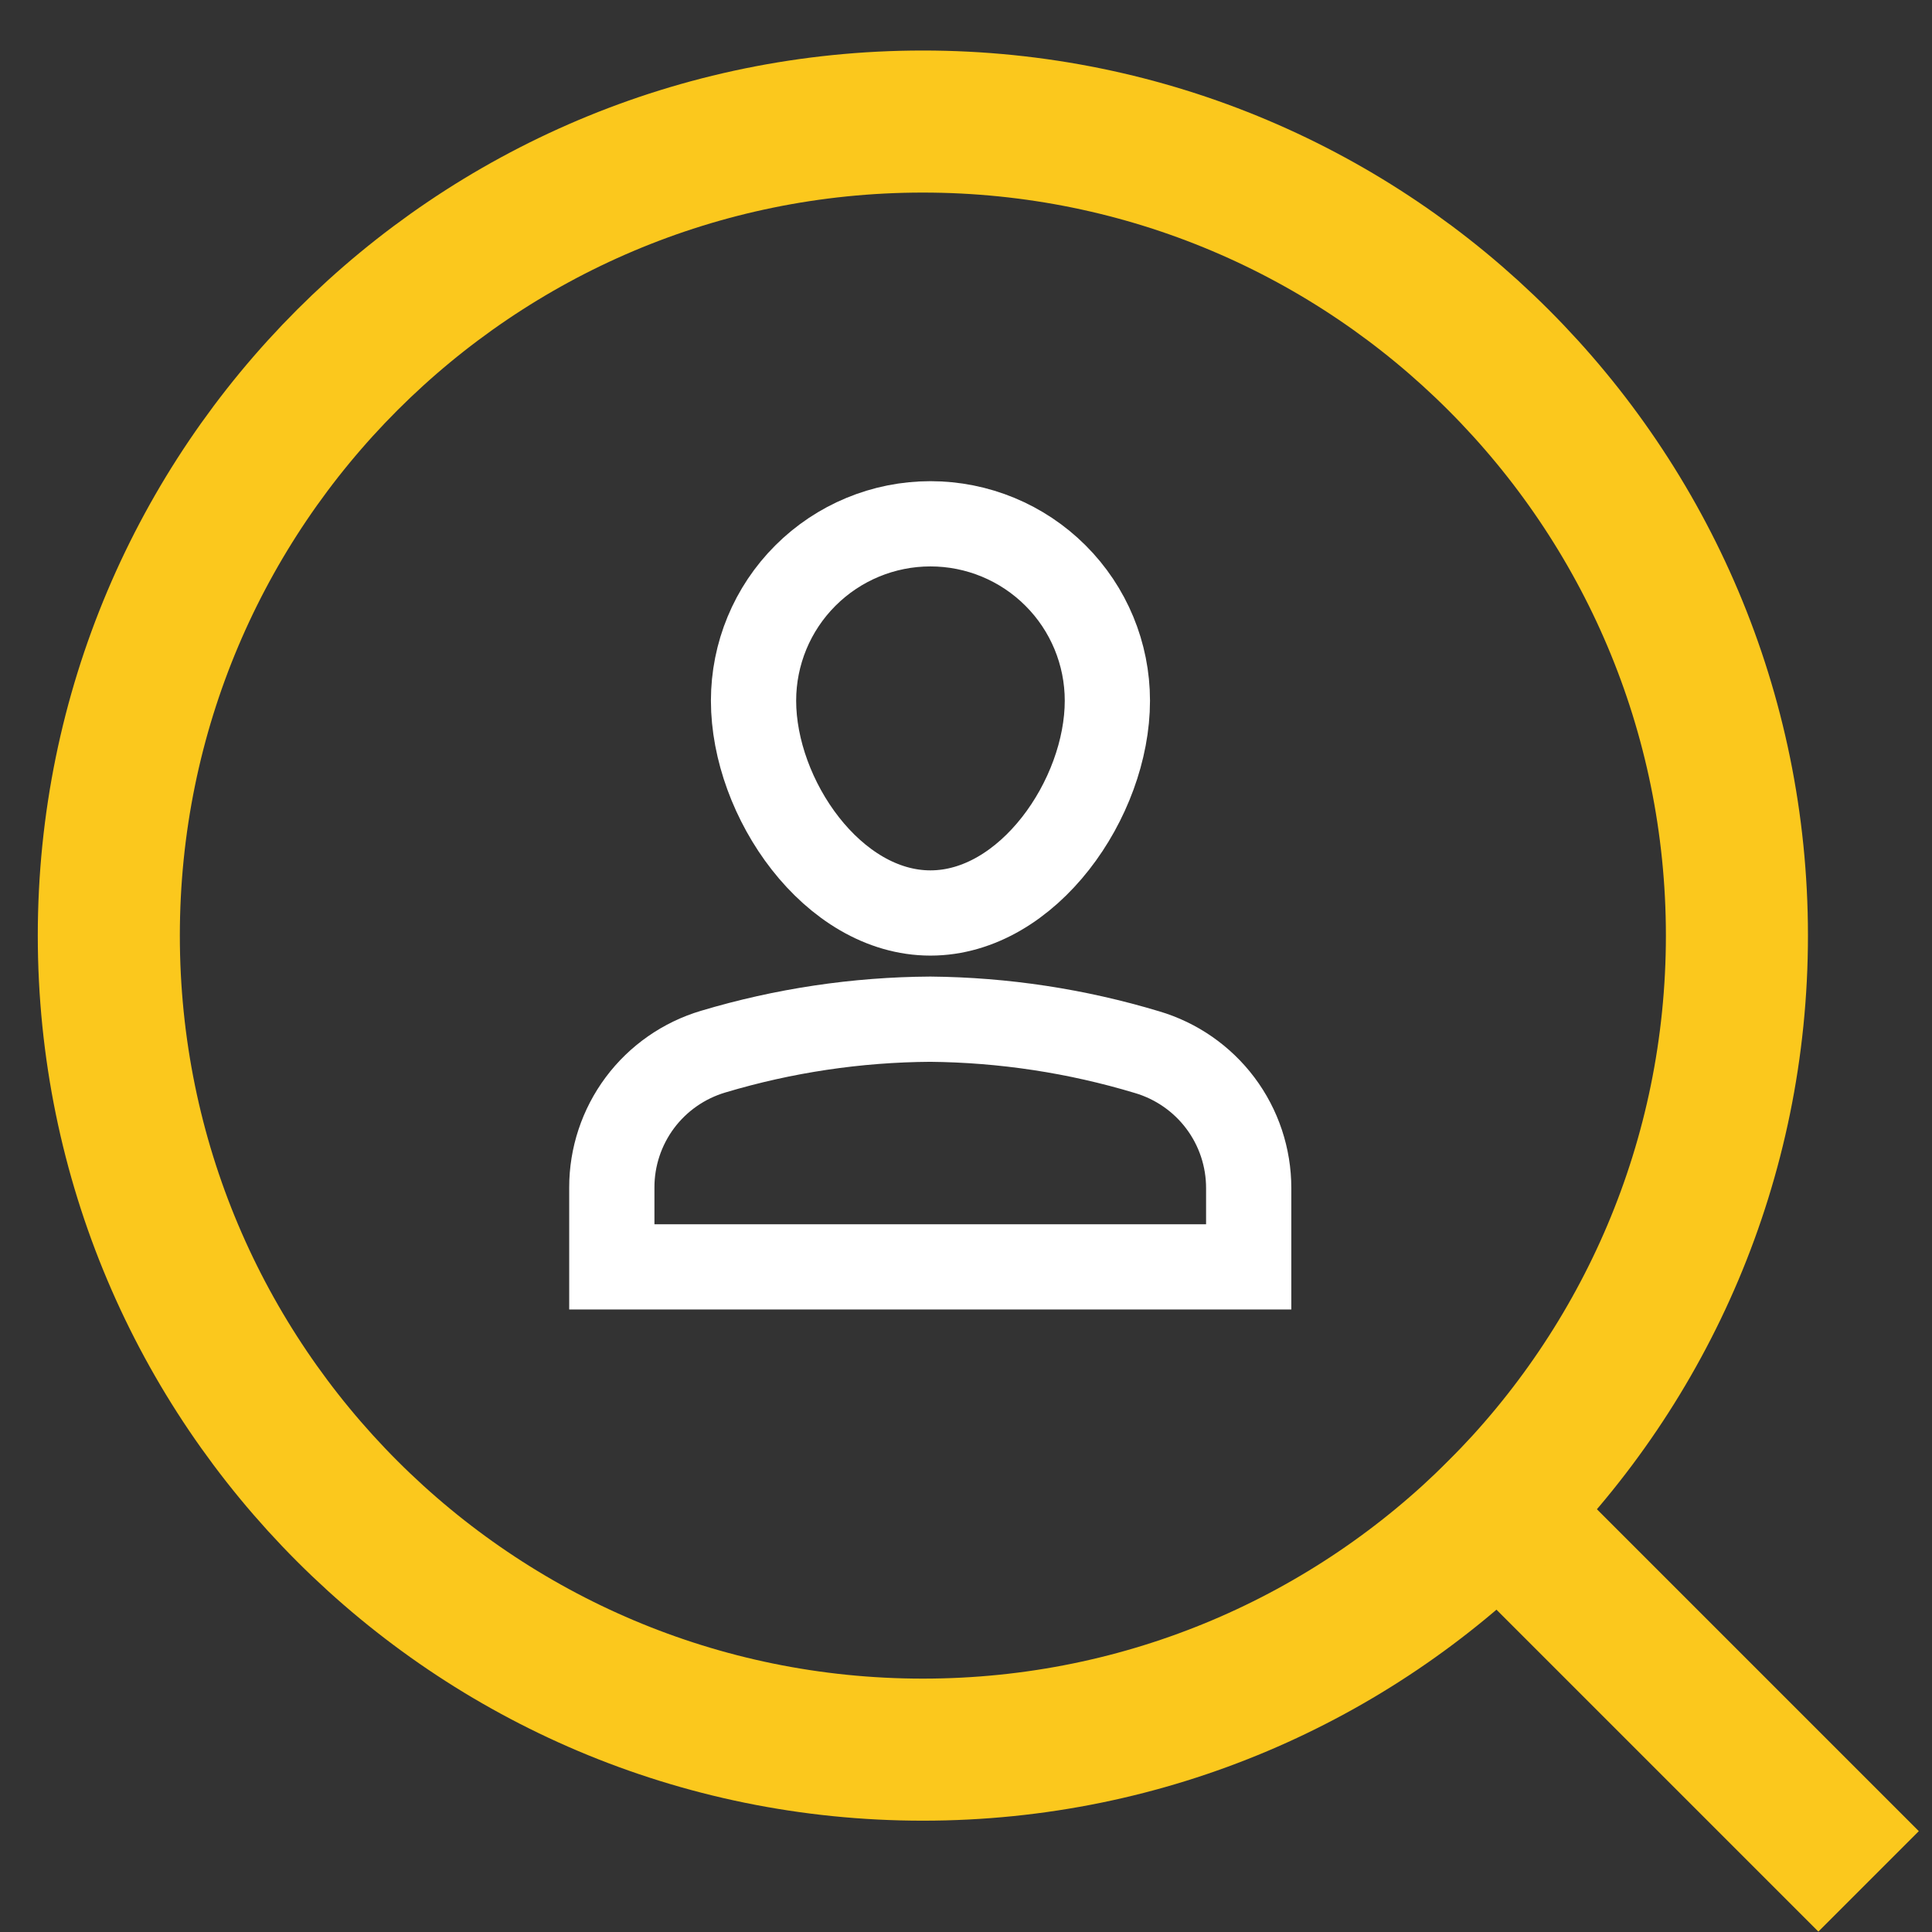
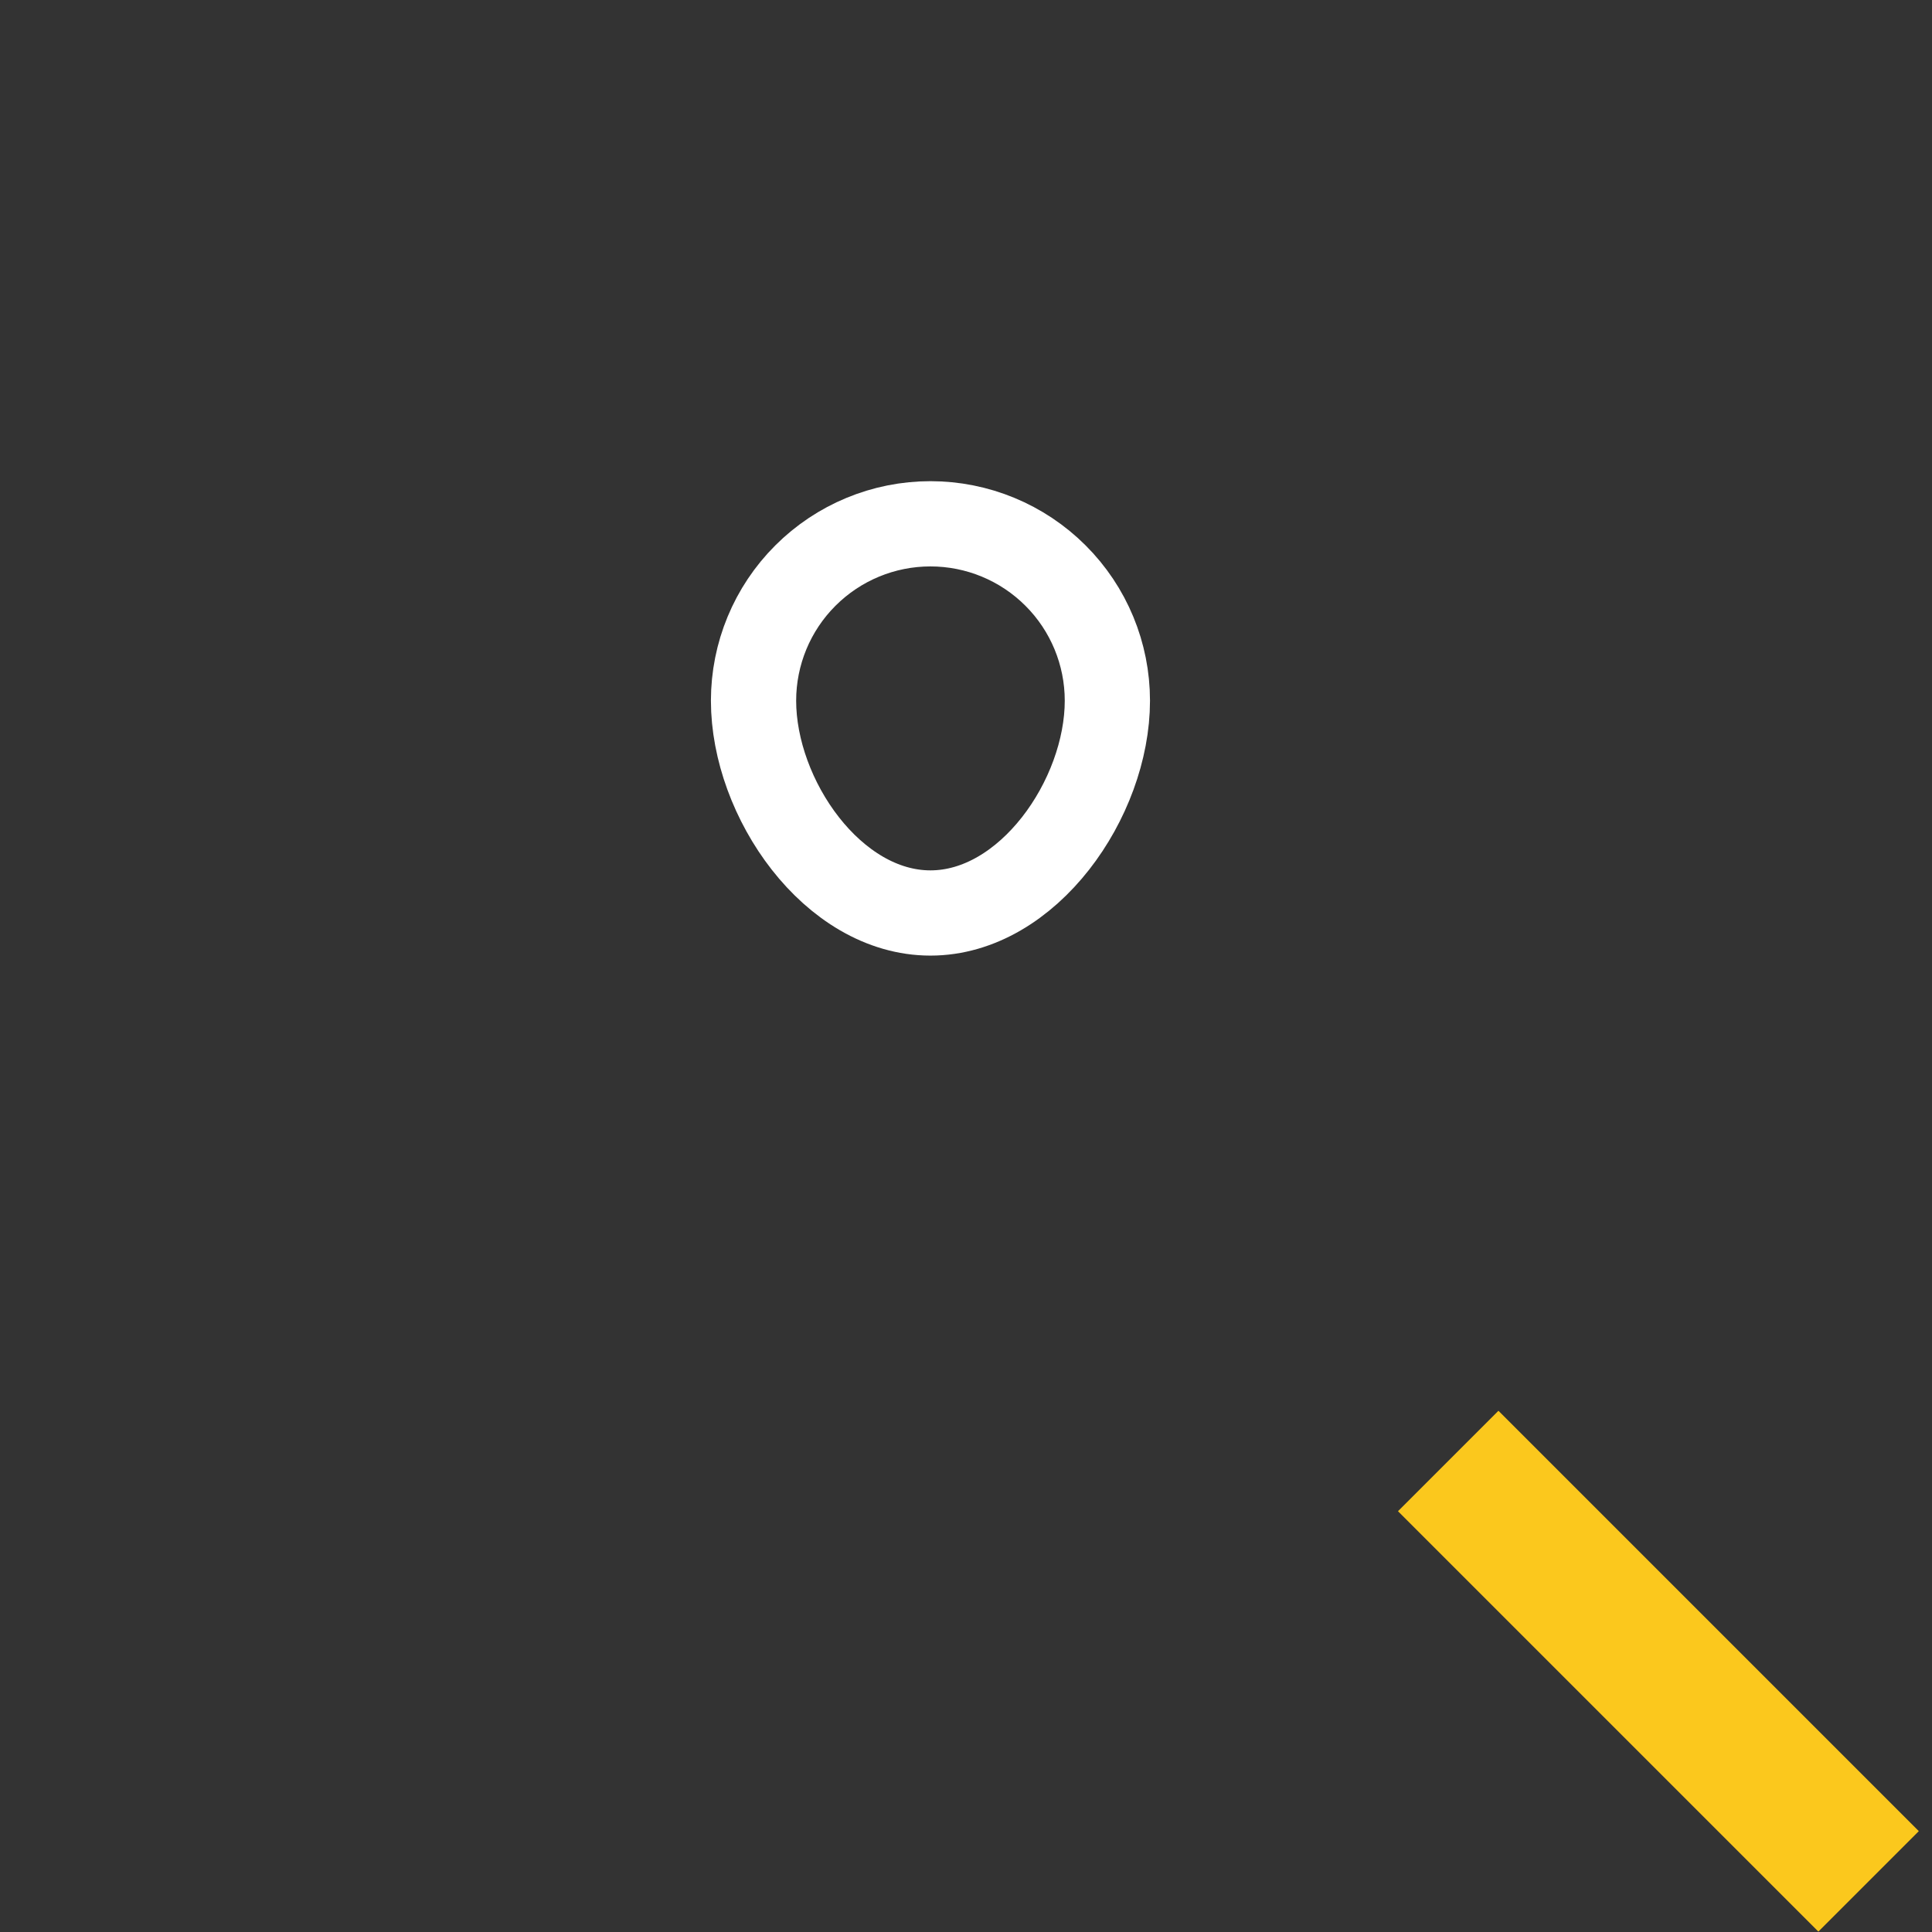
<svg xmlns="http://www.w3.org/2000/svg" width="34" height="34" viewBox="0 0 34 34" fill="none">
  <rect x="0" y="0" width="34" height="34" fill="#333333" stroke="none" />
  <path d="M26.37 26.595L32 32.225" stroke="#FBC81D" stroke-width="2.5" stroke-miterlimit="10" stroke-linecap="square" />
-   <path d="M16.241 30.791C24.153 30.791 30.567 24.377 30.567 16.465C30.567 8.553 24.153 2.139 16.241 2.139C8.329 2.139 1.915 8.553 1.915 16.465C1.915 24.377 8.329 30.791 16.241 30.791Z" stroke="#FBC81D" stroke-width="2.5" stroke-miterlimit="10" stroke-linecap="square" />
-   <path d="M21.975 22.295H10.767V20.898C10.766 20.361 10.94 19.837 11.261 19.406C11.583 18.975 12.036 18.66 12.551 18.507C13.791 18.136 15.077 17.944 16.371 17.936C17.663 17.948 18.947 18.143 20.185 18.516C20.701 18.668 21.155 18.983 21.478 19.414C21.801 19.845 21.975 20.369 21.975 20.908V22.295Z" stroke="white" stroke-width="1.5" stroke-miterlimit="10" />
  <path d="M13.261 12.331C13.261 11.505 13.589 10.713 14.173 10.13C14.757 9.546 15.549 9.218 16.374 9.218C17.2 9.218 17.992 9.546 18.576 10.13C19.16 10.713 19.488 11.505 19.488 12.331C19.488 14.05 18.093 16.067 16.374 16.067C14.655 16.067 13.261 14.05 13.261 12.331Z" stroke="white" stroke-width="1.5" stroke-miterlimit="10" />
</svg>